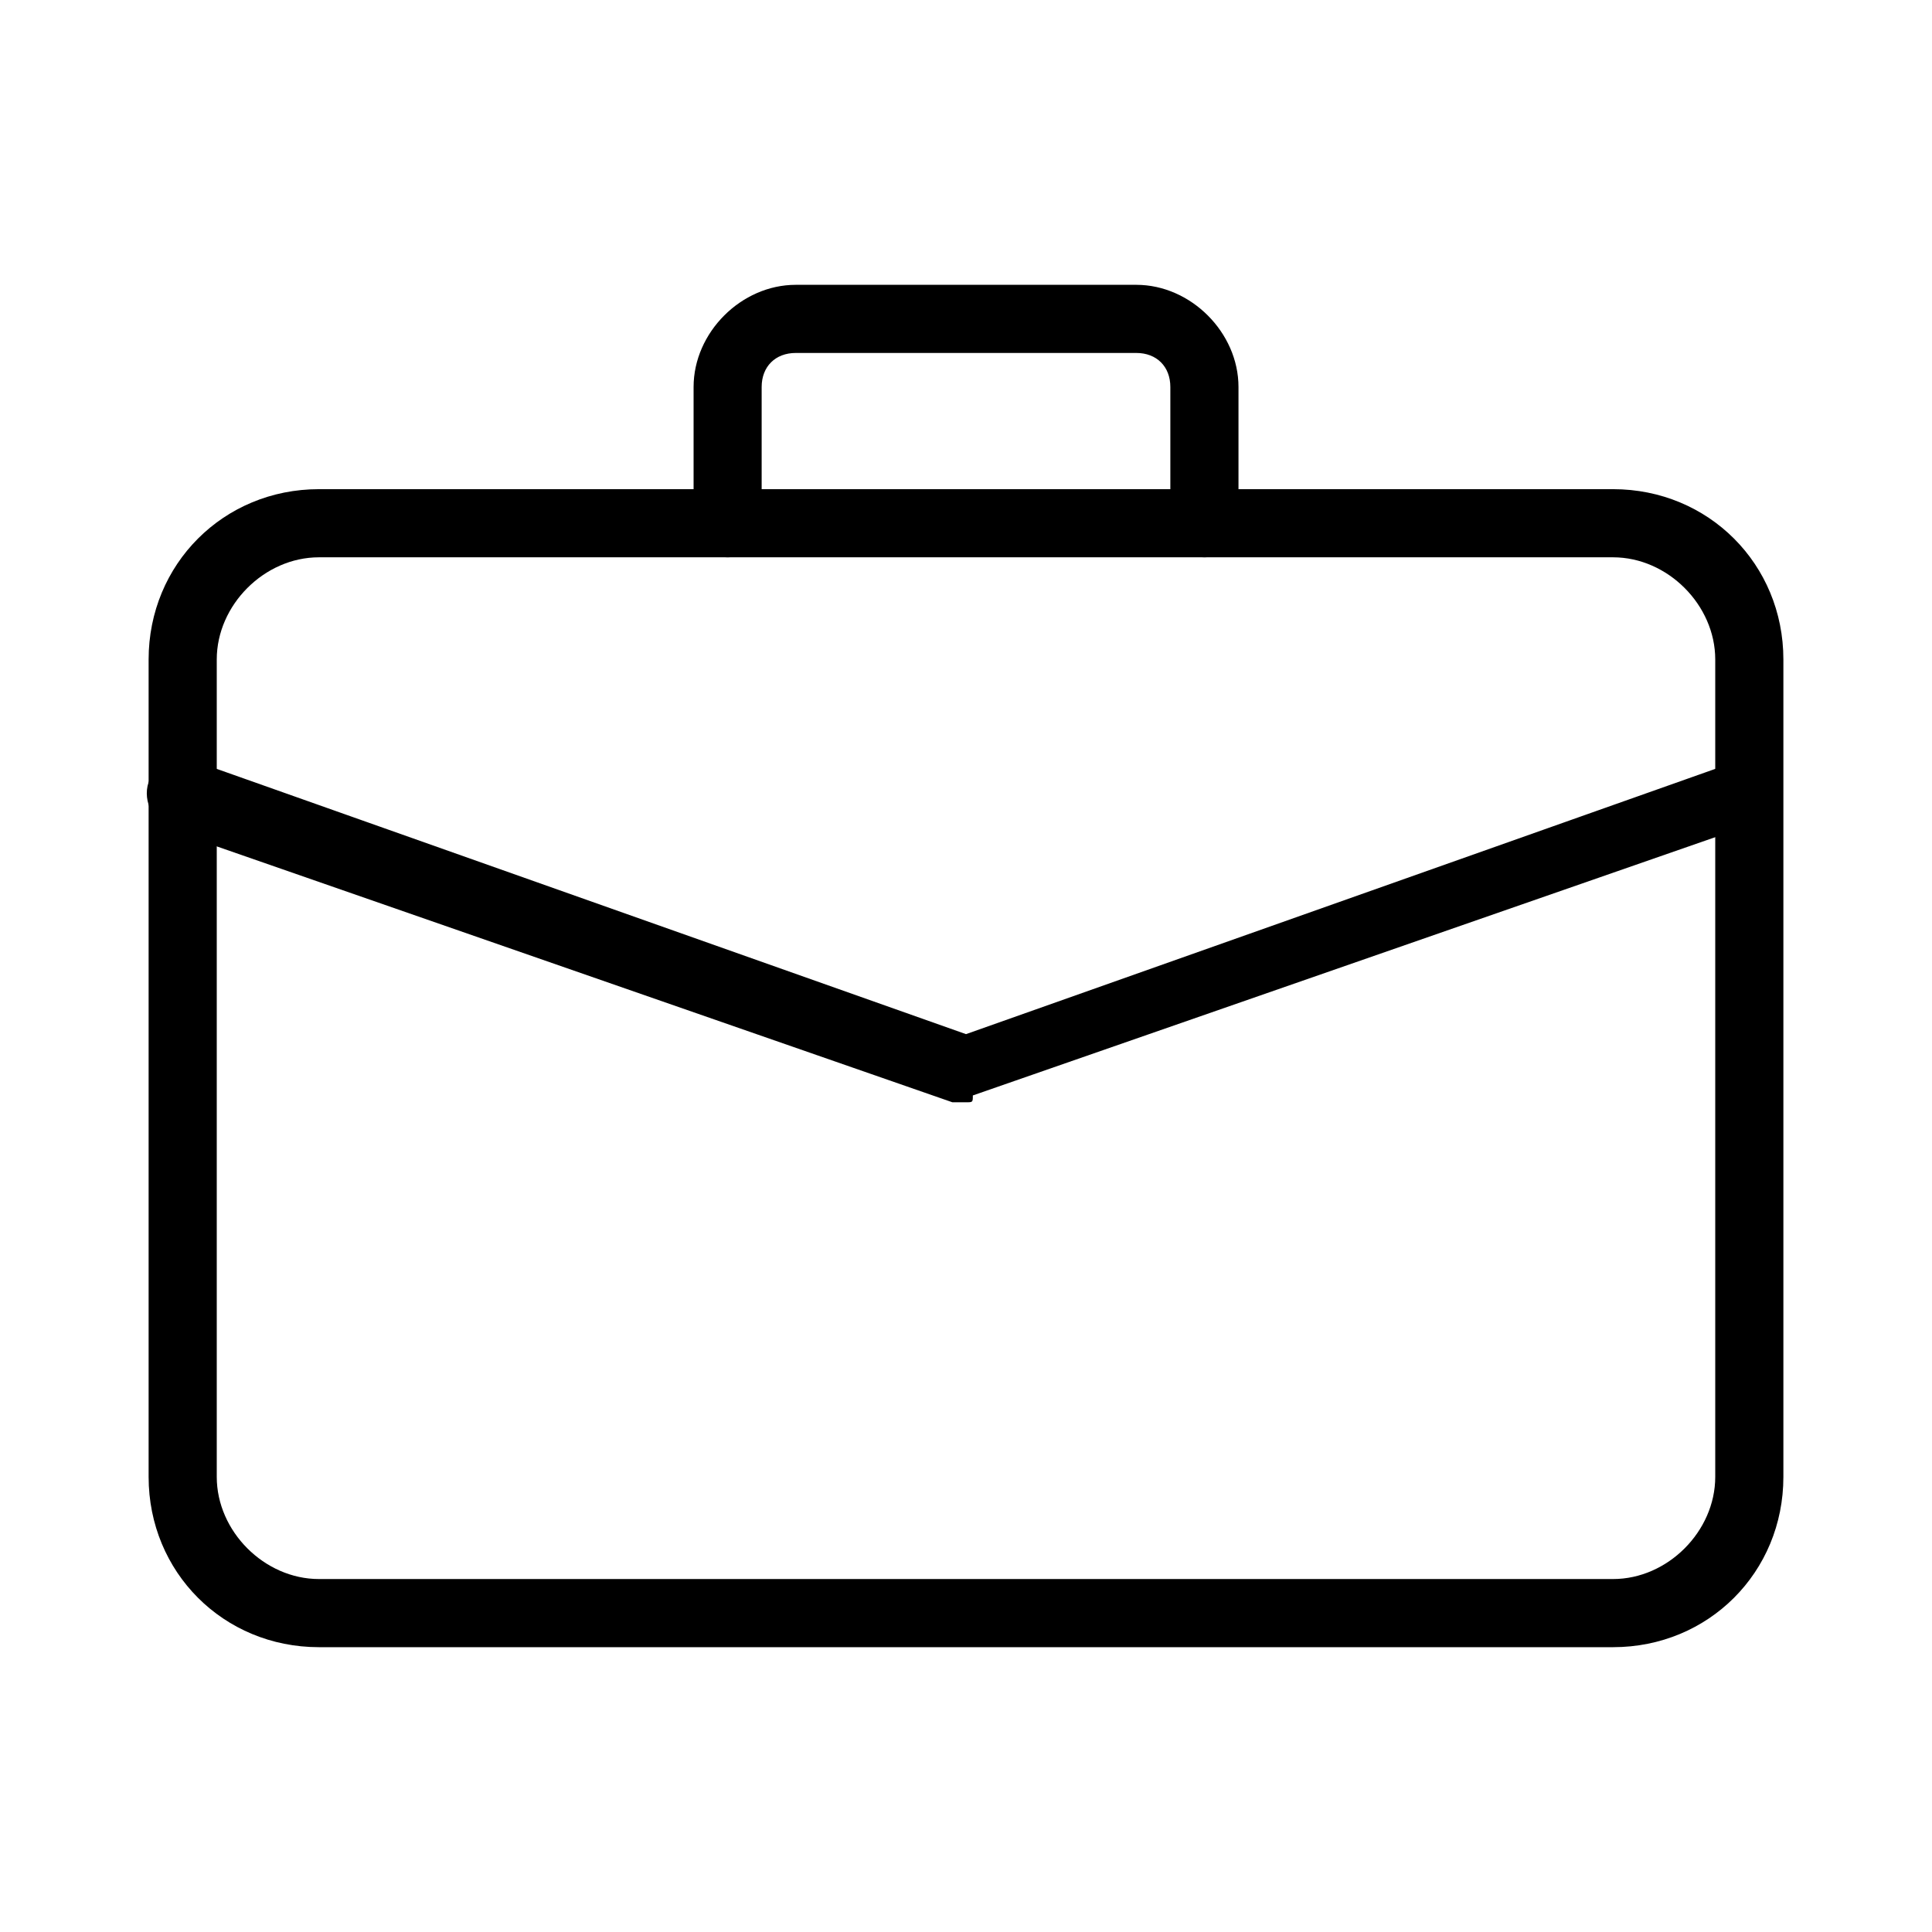
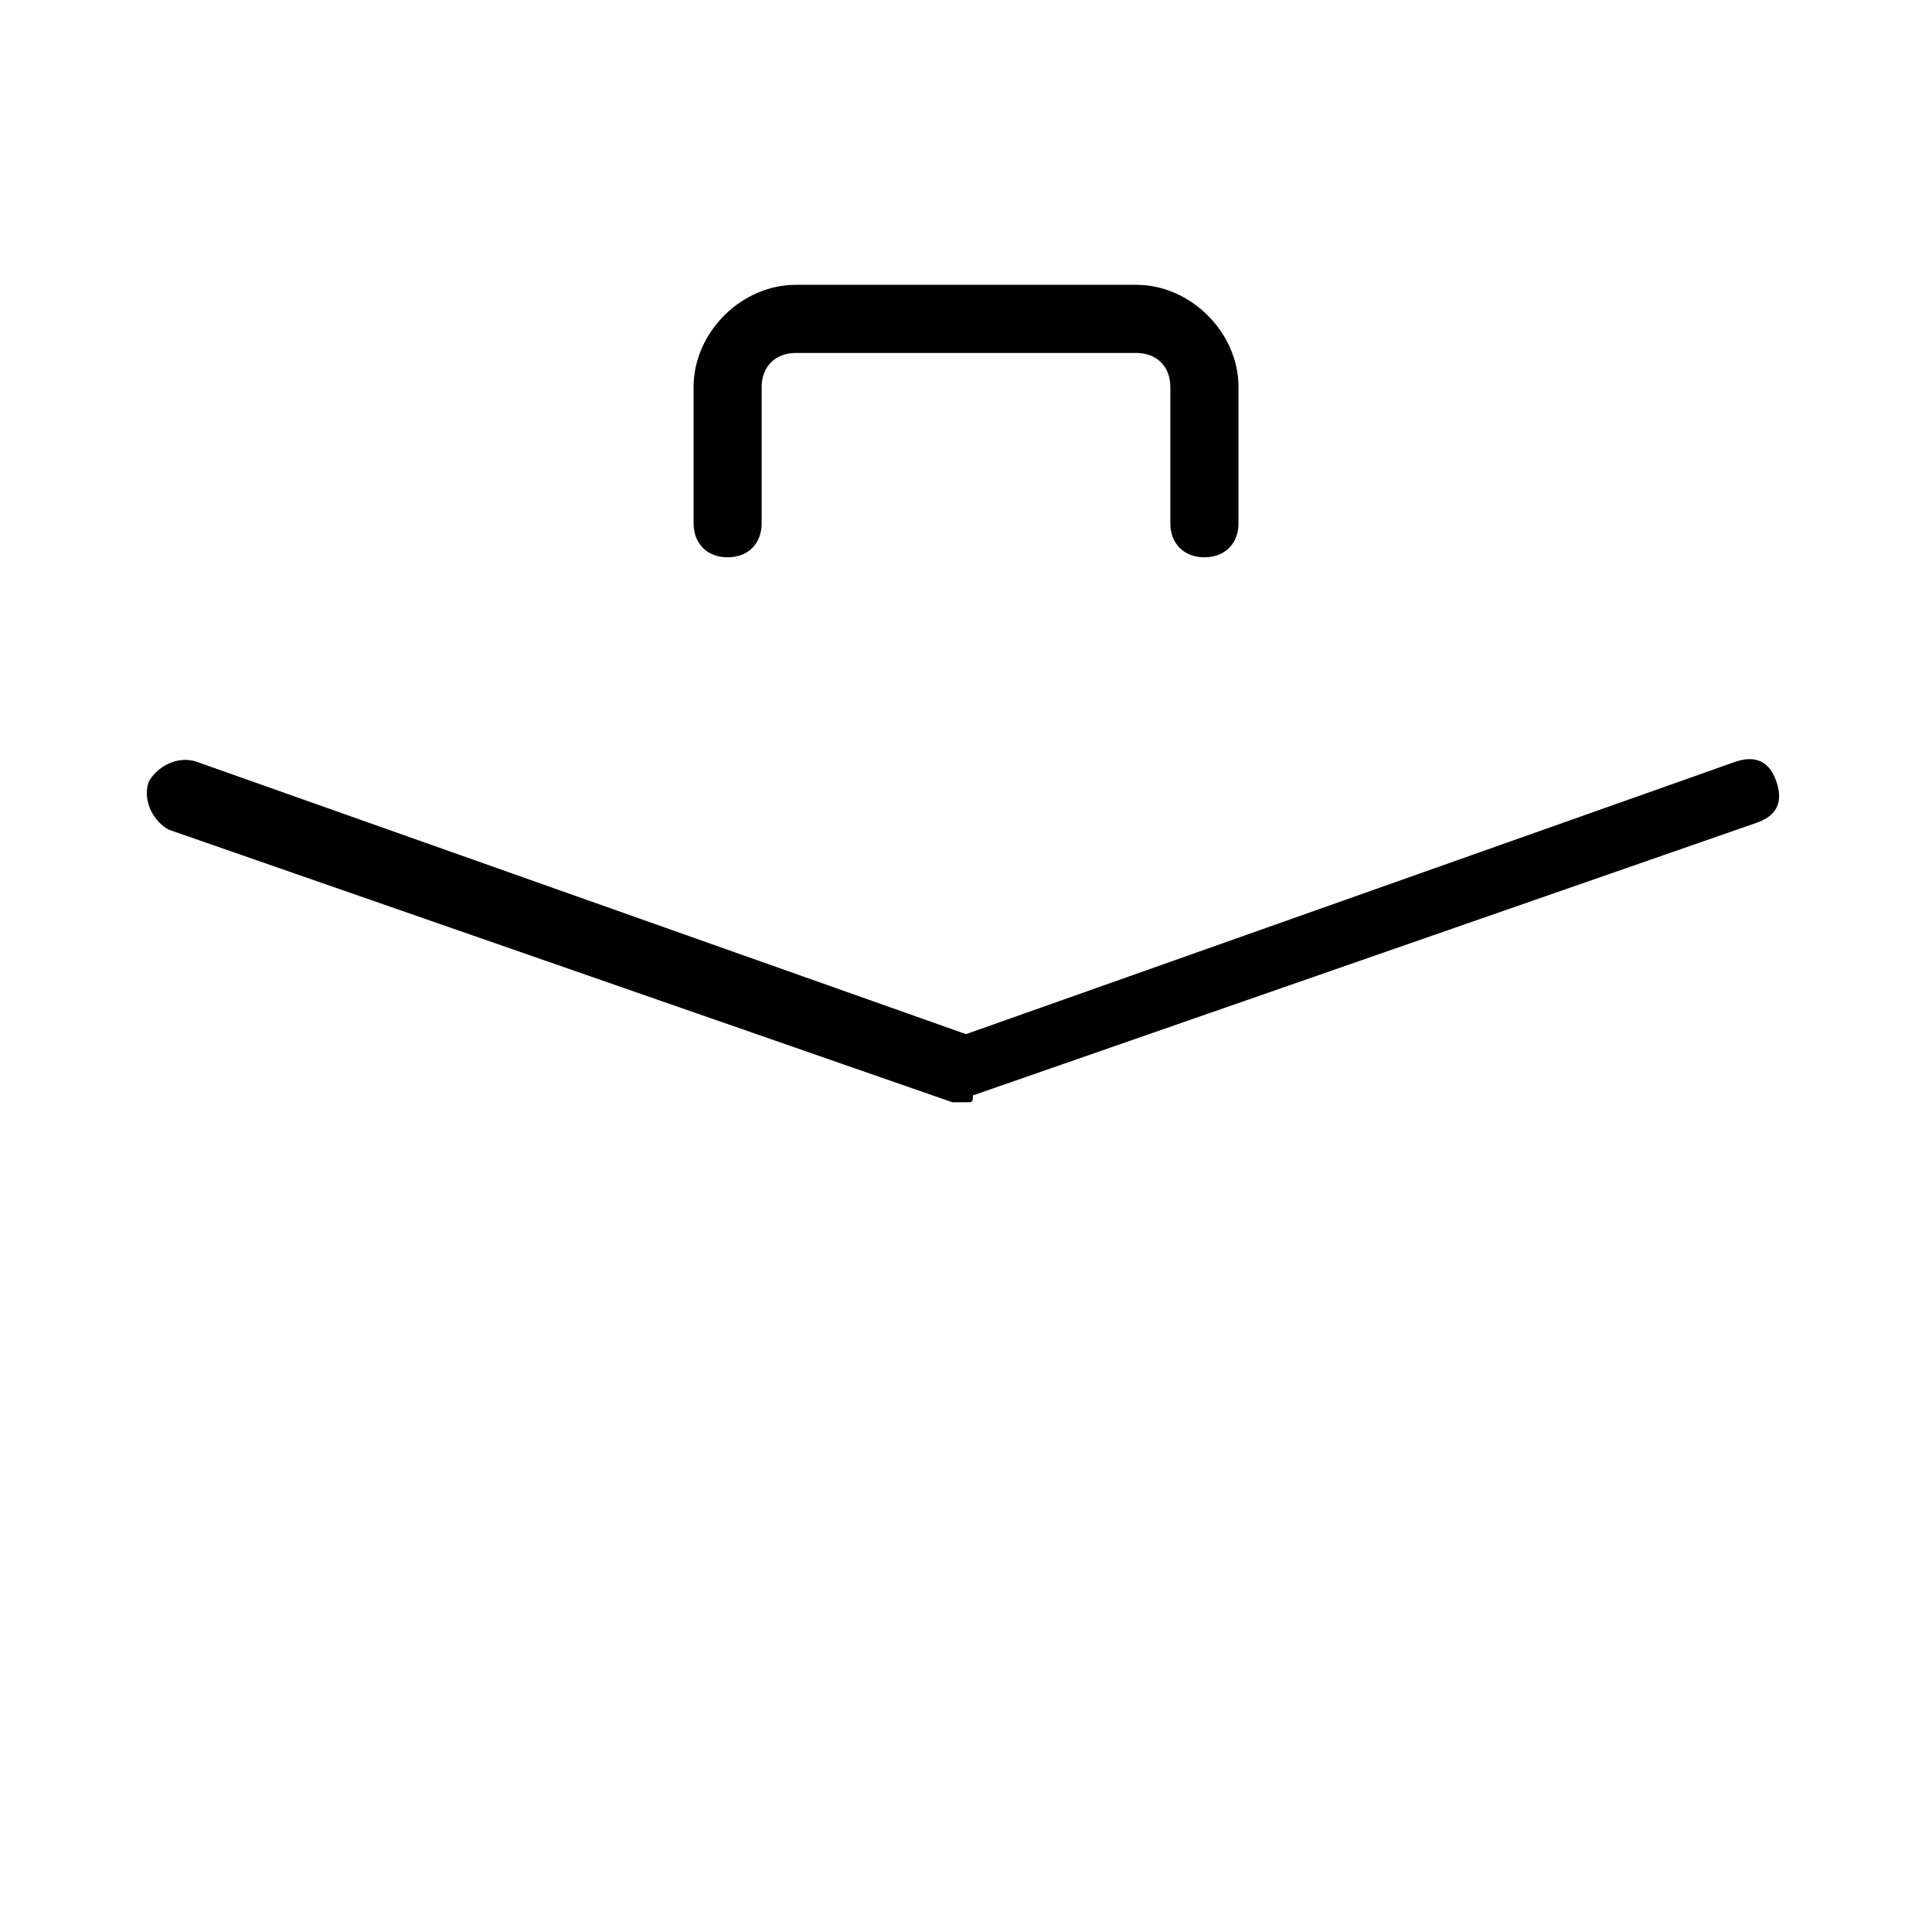
<svg xmlns="http://www.w3.org/2000/svg" width="26" height="26" viewBox="0 0 26 26" fill="none">
  <g clip-path="url(#clip0_1890_5049)">
-     <path d="M21.708 22.167H4.292C3.008 22.167 2 21.159 2 19.875V8.875C2 7.592 3.008 6.583 4.292 6.583H21.708C22.992 6.583 24 7.592 24 8.875V19.875C24 21.159 22.992 22.167 21.708 22.167ZM4.292 7.5C3.558 7.5 2.917 8.142 2.917 8.875V19.875C2.917 20.608 3.558 21.25 4.292 21.25H21.708C22.442 21.25 23.083 20.608 23.083 19.875V8.875C23.083 8.142 22.442 7.5 21.708 7.5H4.292Z" fill="black" />
    <path d="M16.209 7.5C15.934 7.5 15.75 7.317 15.75 7.042V5.208C15.75 4.934 15.567 4.75 15.292 4.75H10.709C10.434 4.75 10.25 4.934 10.25 5.208V7.042C10.25 7.317 10.067 7.5 9.792 7.5C9.517 7.5 9.334 7.317 9.334 7.042V5.208C9.334 4.475 9.975 3.833 10.709 3.833H15.292C16.025 3.833 16.667 4.475 16.667 5.208V7.042C16.667 7.317 16.483 7.5 16.209 7.5Z" fill="black" />
    <path d="M13 14.834C12.908 14.834 12.908 14.834 12.817 14.834L2.275 11.167C2.092 11.075 1.908 10.8 2 10.525C2.092 10.342 2.367 10.159 2.642 10.25L13 13.917L23.358 10.25C23.633 10.159 23.817 10.25 23.908 10.525C24 10.8 23.908 10.983 23.633 11.075L13.092 14.742C13.092 14.834 13.092 14.834 13 14.834Z" fill="black" />
  </g>
  <defs>
    <clipPath id="clip0_1890_5049">
      <rect width="26" height="26" fill="white" />
    </clipPath>
  </defs>
</svg>